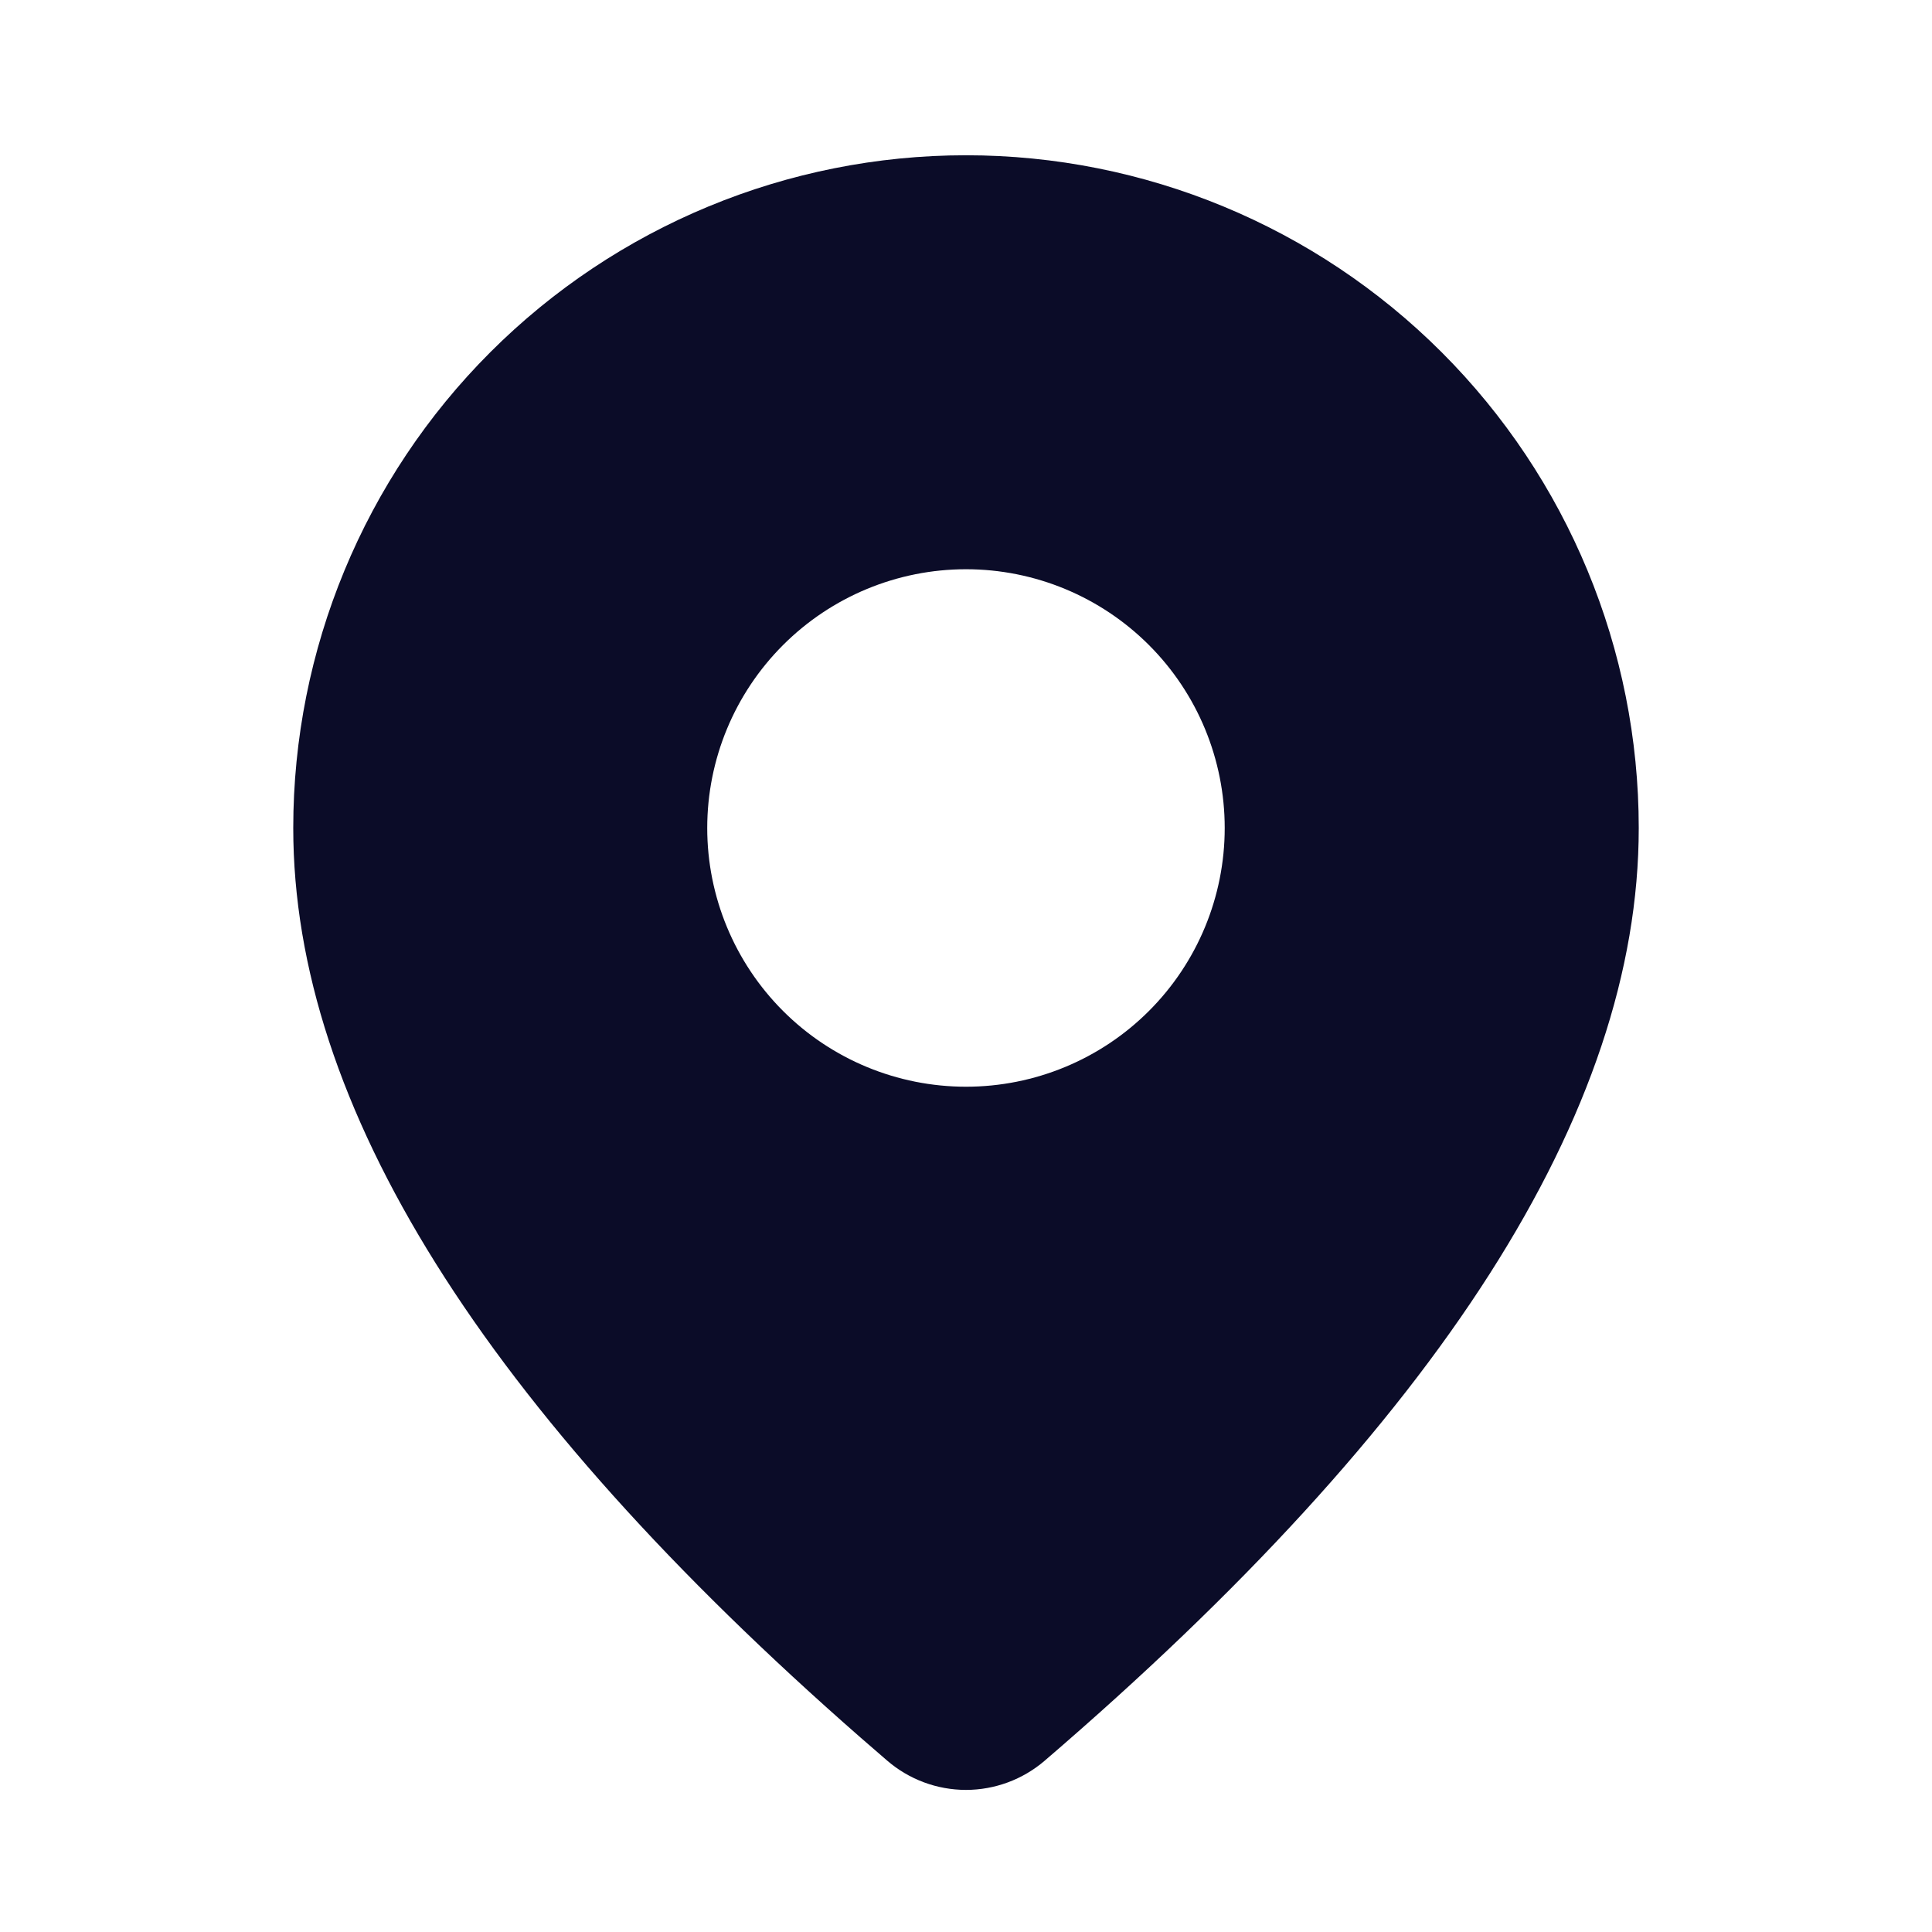
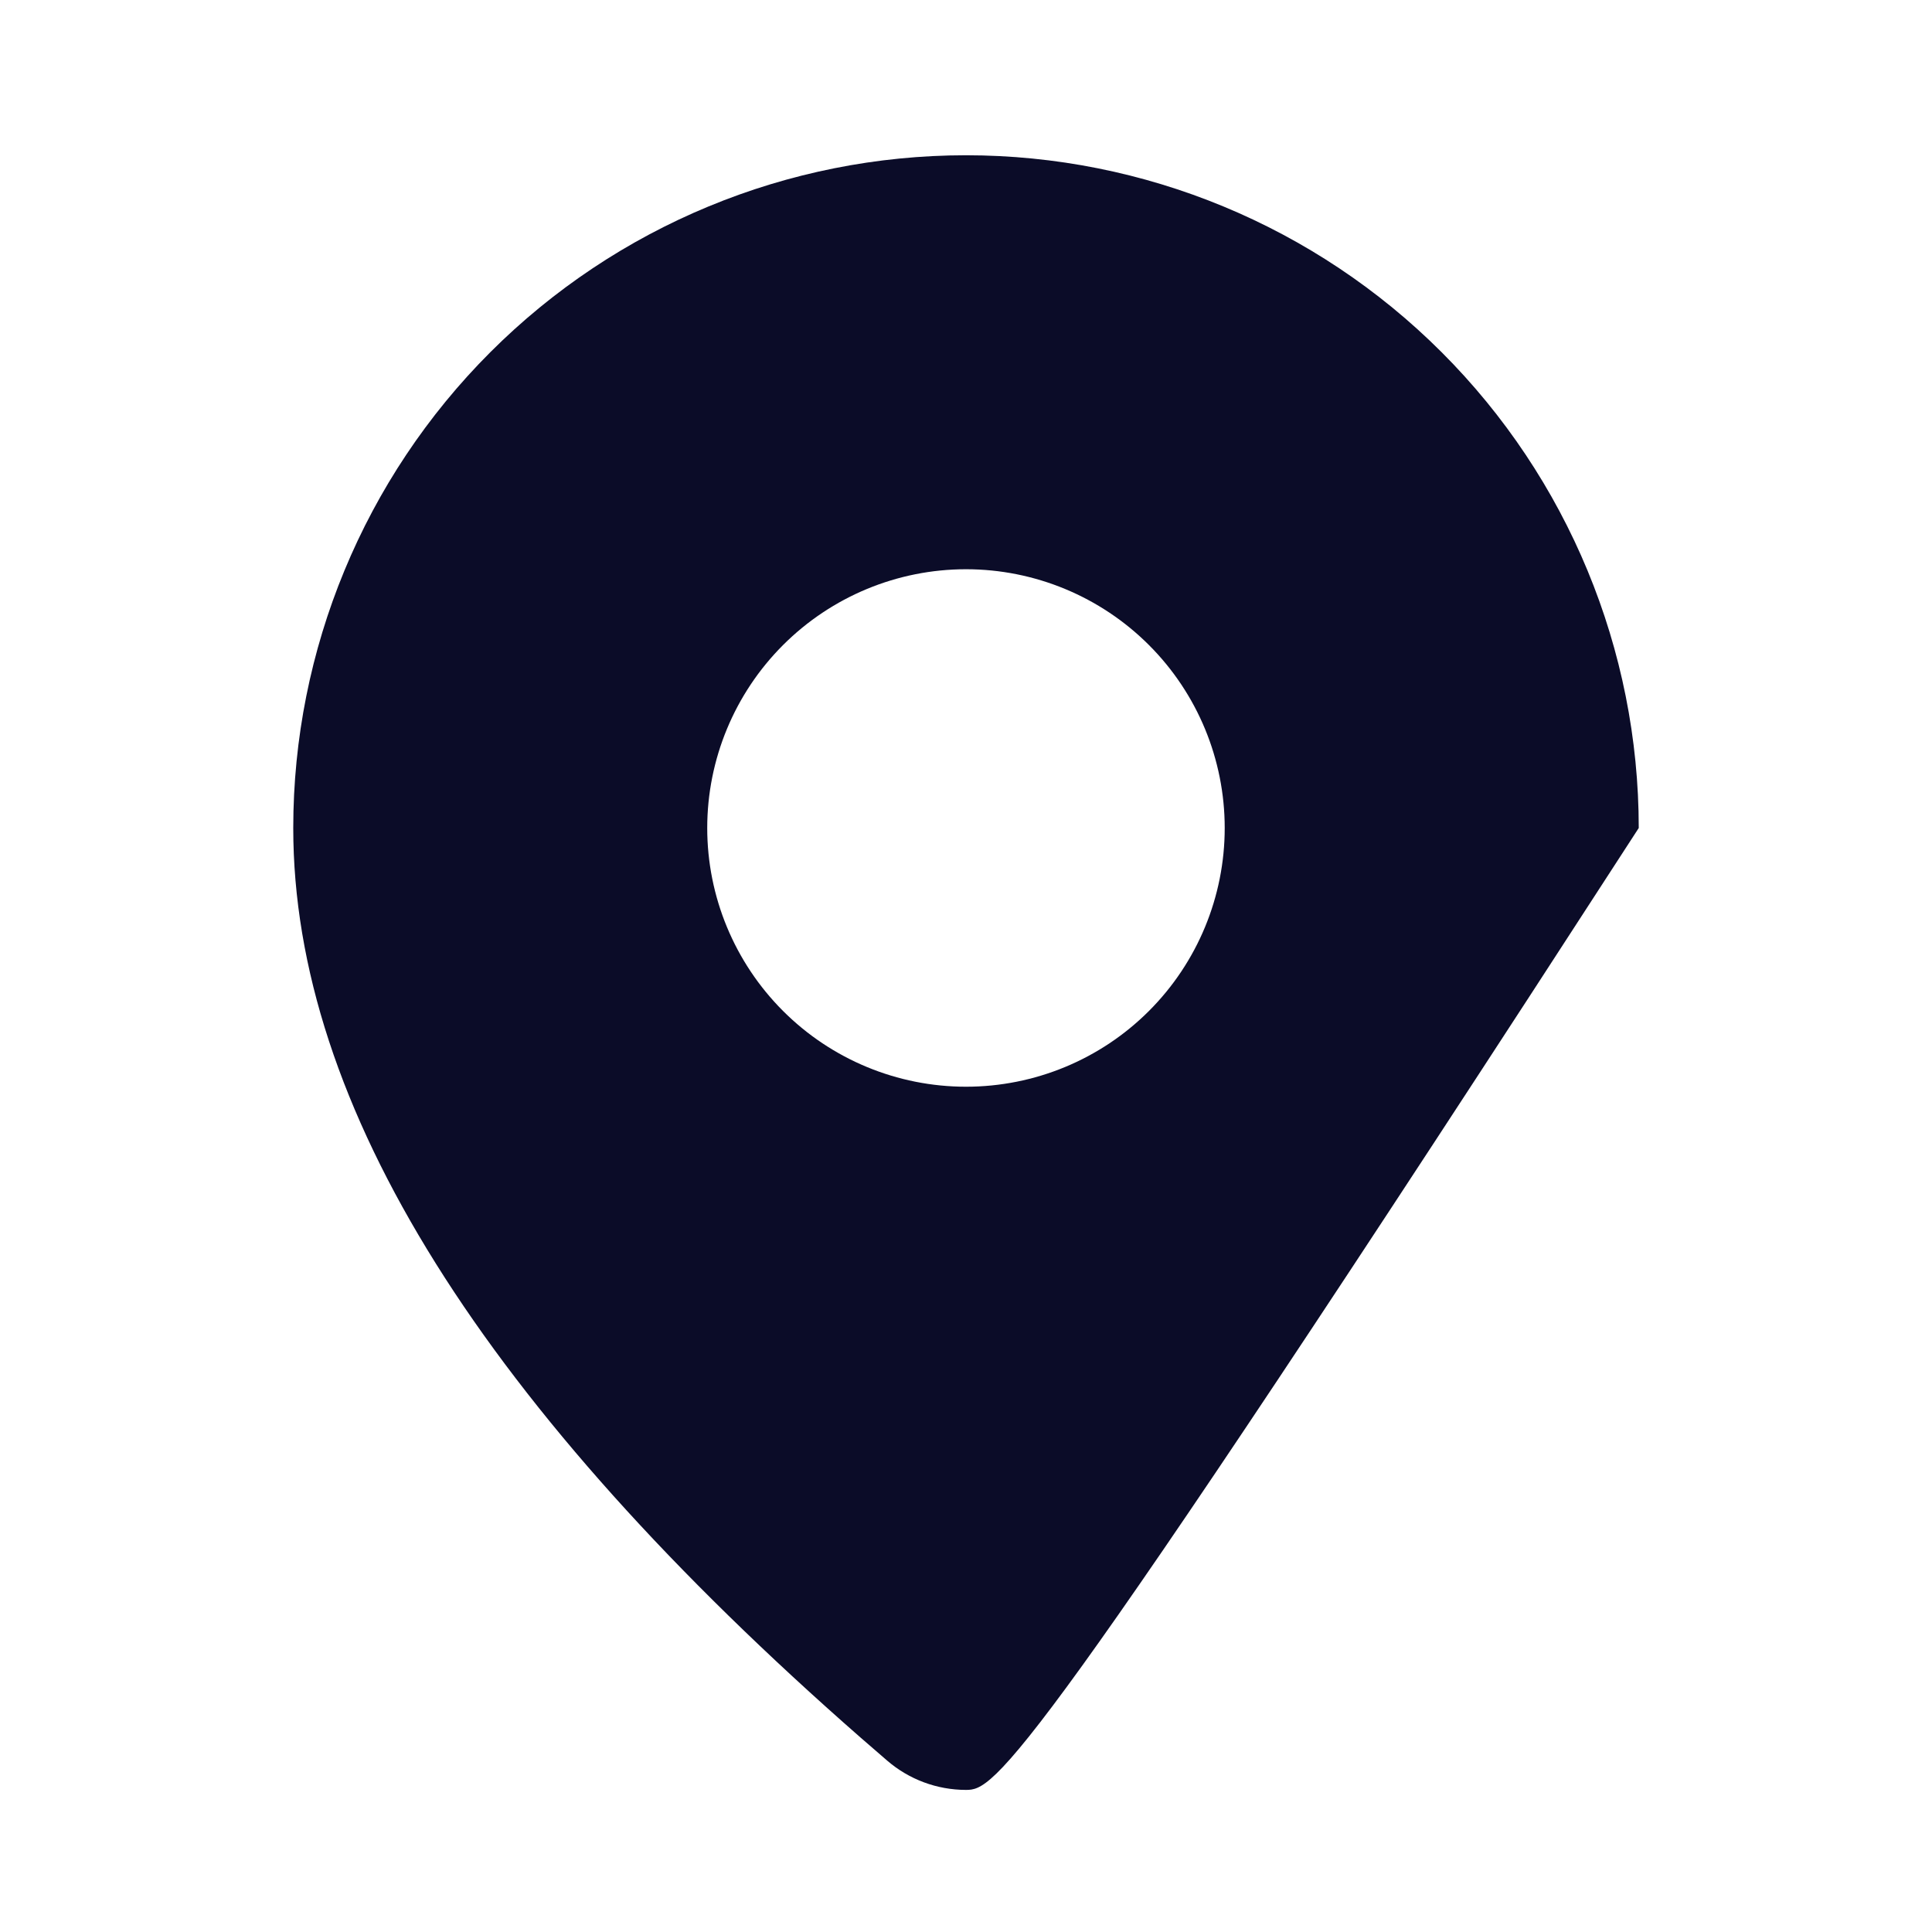
<svg xmlns="http://www.w3.org/2000/svg" width="33" height="33" viewBox="0 0 33 33" fill="none">
-   <path d="M16.5 2.652C19.547 2.652 22.47 3.862 24.625 6.017C26.78 8.172 27.991 11.095 27.991 14.143C27.991 18.999 24.579 24.29 17.843 30.075C17.469 30.396 16.991 30.573 16.498 30.573C16.004 30.572 15.527 30.395 15.153 30.072L14.707 29.686C8.27 24.052 5.009 18.89 5.009 14.143C5.009 11.095 6.219 8.172 8.374 6.017C10.529 3.862 13.452 2.652 16.5 2.652ZM16.5 9.723C15.328 9.723 14.204 10.189 13.375 11.018C12.546 11.847 12.08 12.971 12.08 14.143C12.08 15.315 12.546 16.439 13.375 17.268C14.204 18.097 15.328 18.562 16.5 18.562C17.672 18.562 18.796 18.097 19.625 17.268C20.454 16.439 20.919 15.315 20.919 14.143C20.919 12.971 20.454 11.847 19.625 11.018C18.796 10.189 17.672 9.723 16.5 9.723Z" fill="#0B0C28" />
+   <path d="M16.5 2.652C19.547 2.652 22.47 3.862 24.625 6.017C26.78 8.172 27.991 11.095 27.991 14.143C17.469 30.396 16.991 30.573 16.498 30.573C16.004 30.572 15.527 30.395 15.153 30.072L14.707 29.686C8.27 24.052 5.009 18.89 5.009 14.143C5.009 11.095 6.219 8.172 8.374 6.017C10.529 3.862 13.452 2.652 16.5 2.652ZM16.5 9.723C15.328 9.723 14.204 10.189 13.375 11.018C12.546 11.847 12.08 12.971 12.08 14.143C12.08 15.315 12.546 16.439 13.375 17.268C14.204 18.097 15.328 18.562 16.5 18.562C17.672 18.562 18.796 18.097 19.625 17.268C20.454 16.439 20.919 15.315 20.919 14.143C20.919 12.971 20.454 11.847 19.625 11.018C18.796 10.189 17.672 9.723 16.5 9.723Z" fill="#0B0C28" />
</svg>